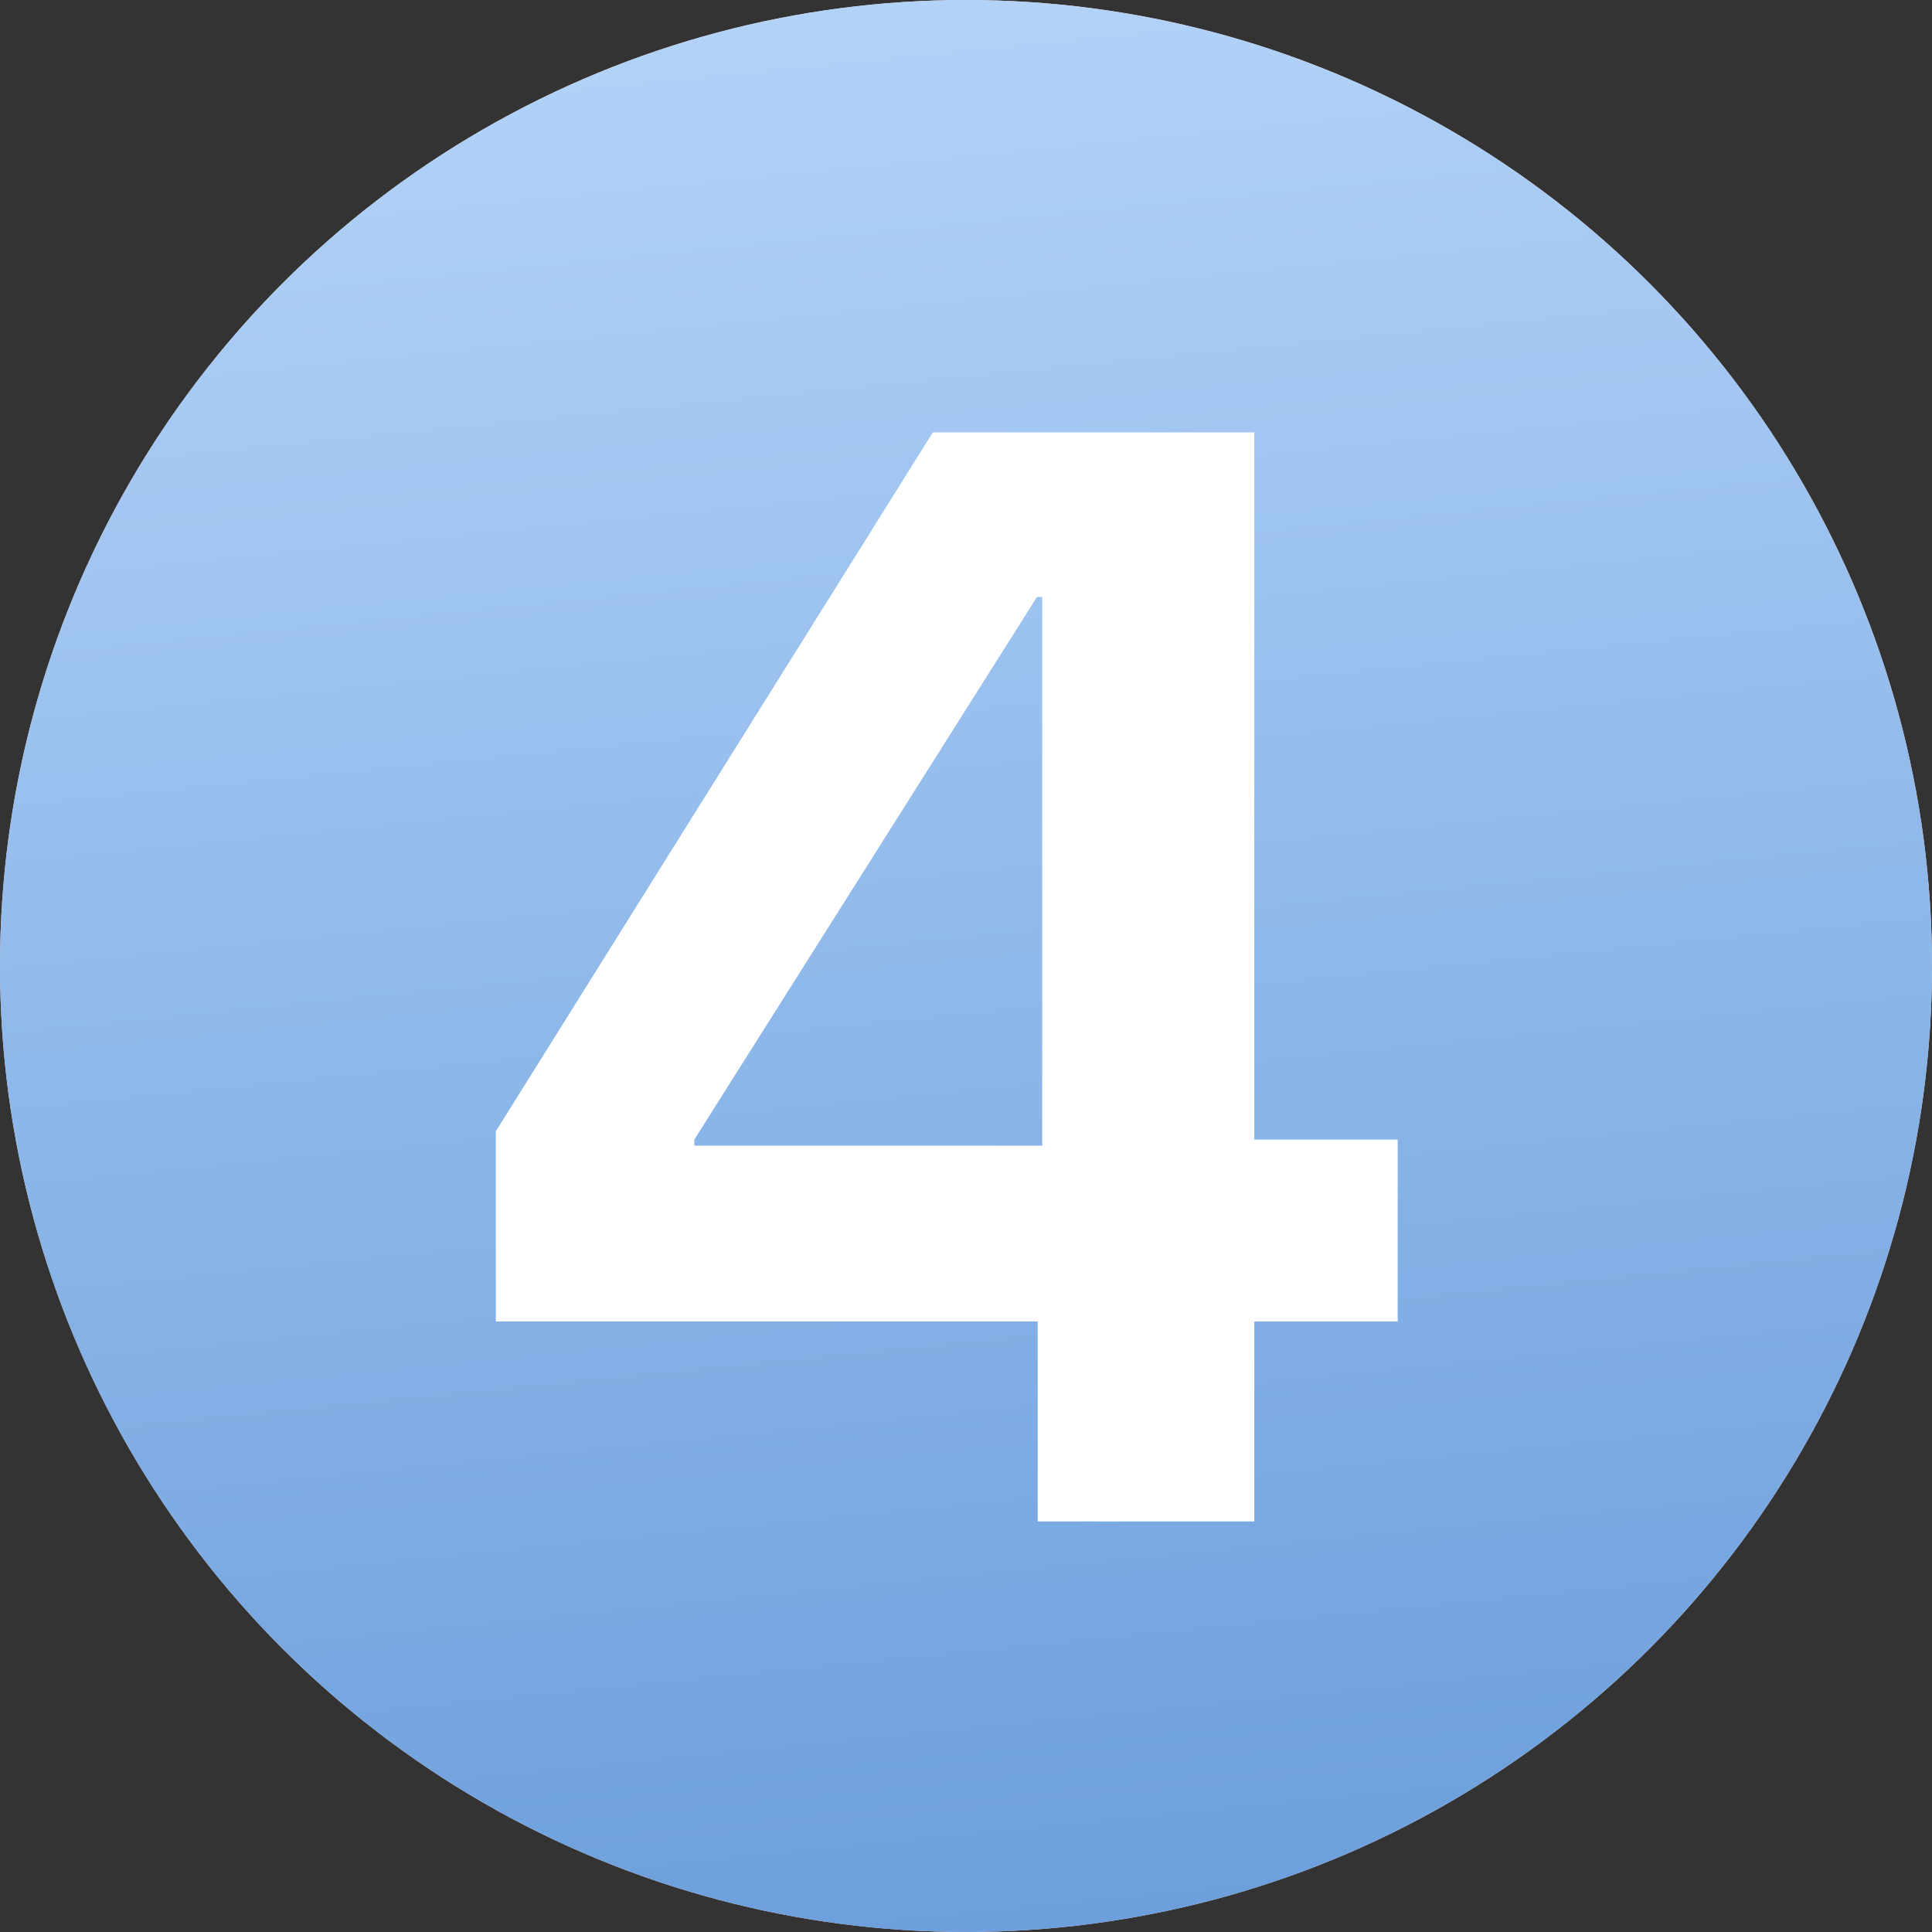
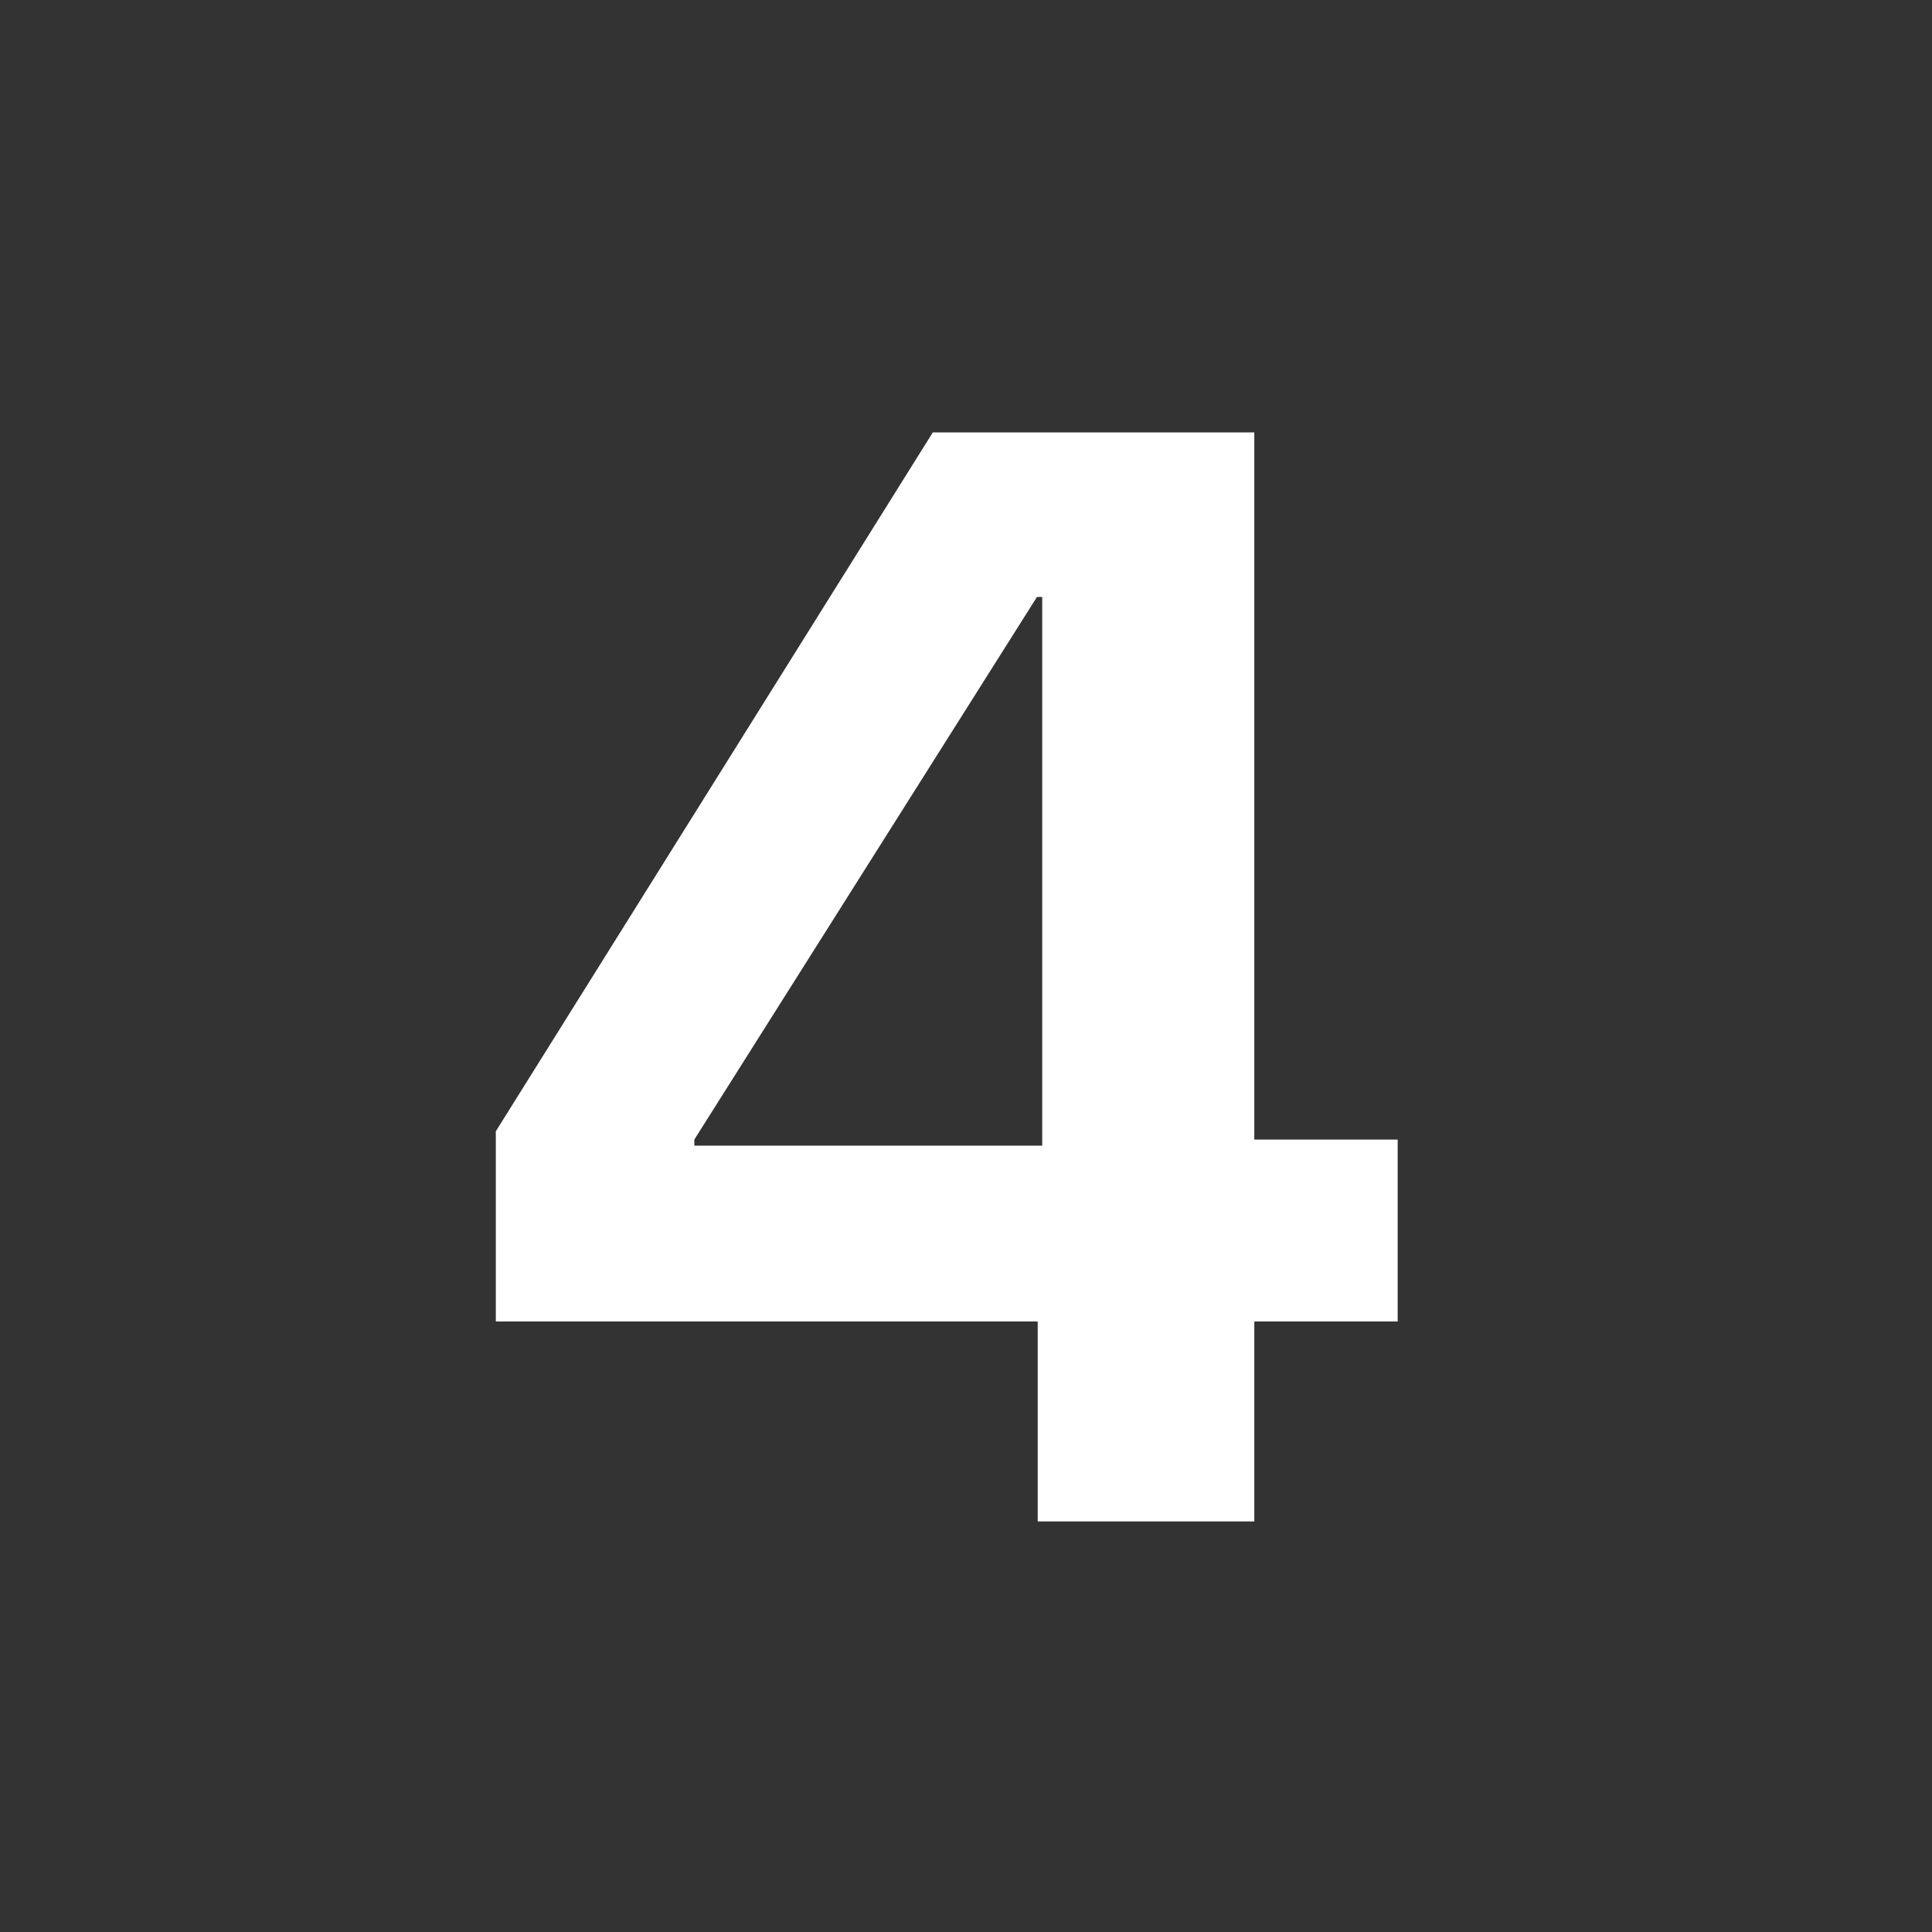
<svg xmlns="http://www.w3.org/2000/svg" width="80" height="80" viewBox="0 0 80 80" fill="none">
  <rect x="0" y="0" width="80" height="80" fill="#333333" stroke="none" />
-   <circle cx="40" cy="40" r="40" fill="#F9D3D3" />
-   <circle cx="40" cy="40" r="40" fill="url(#paint0_linear_574_82023)" />
  <path d="M42.969 63V54.719H20.531V46.844L38.625 17.906H51.938V47.188H57.875V54.719H51.938V63H42.969ZM28.75 47.438H43.156V24.719H42.938L28.75 47.188V47.438Z" fill="white" />
  <defs>
    <linearGradient id="paint0_linear_574_82023" x1="32" y1="-5.96046e-08" x2="40" y2="80" gradientUnits="userSpaceOnUse">
      <stop offset="0" stop-color="#B3D3F8" />
      <stop offset="1" stop-color="#6C9FDC" />
    </linearGradient>
  </defs>
</svg>